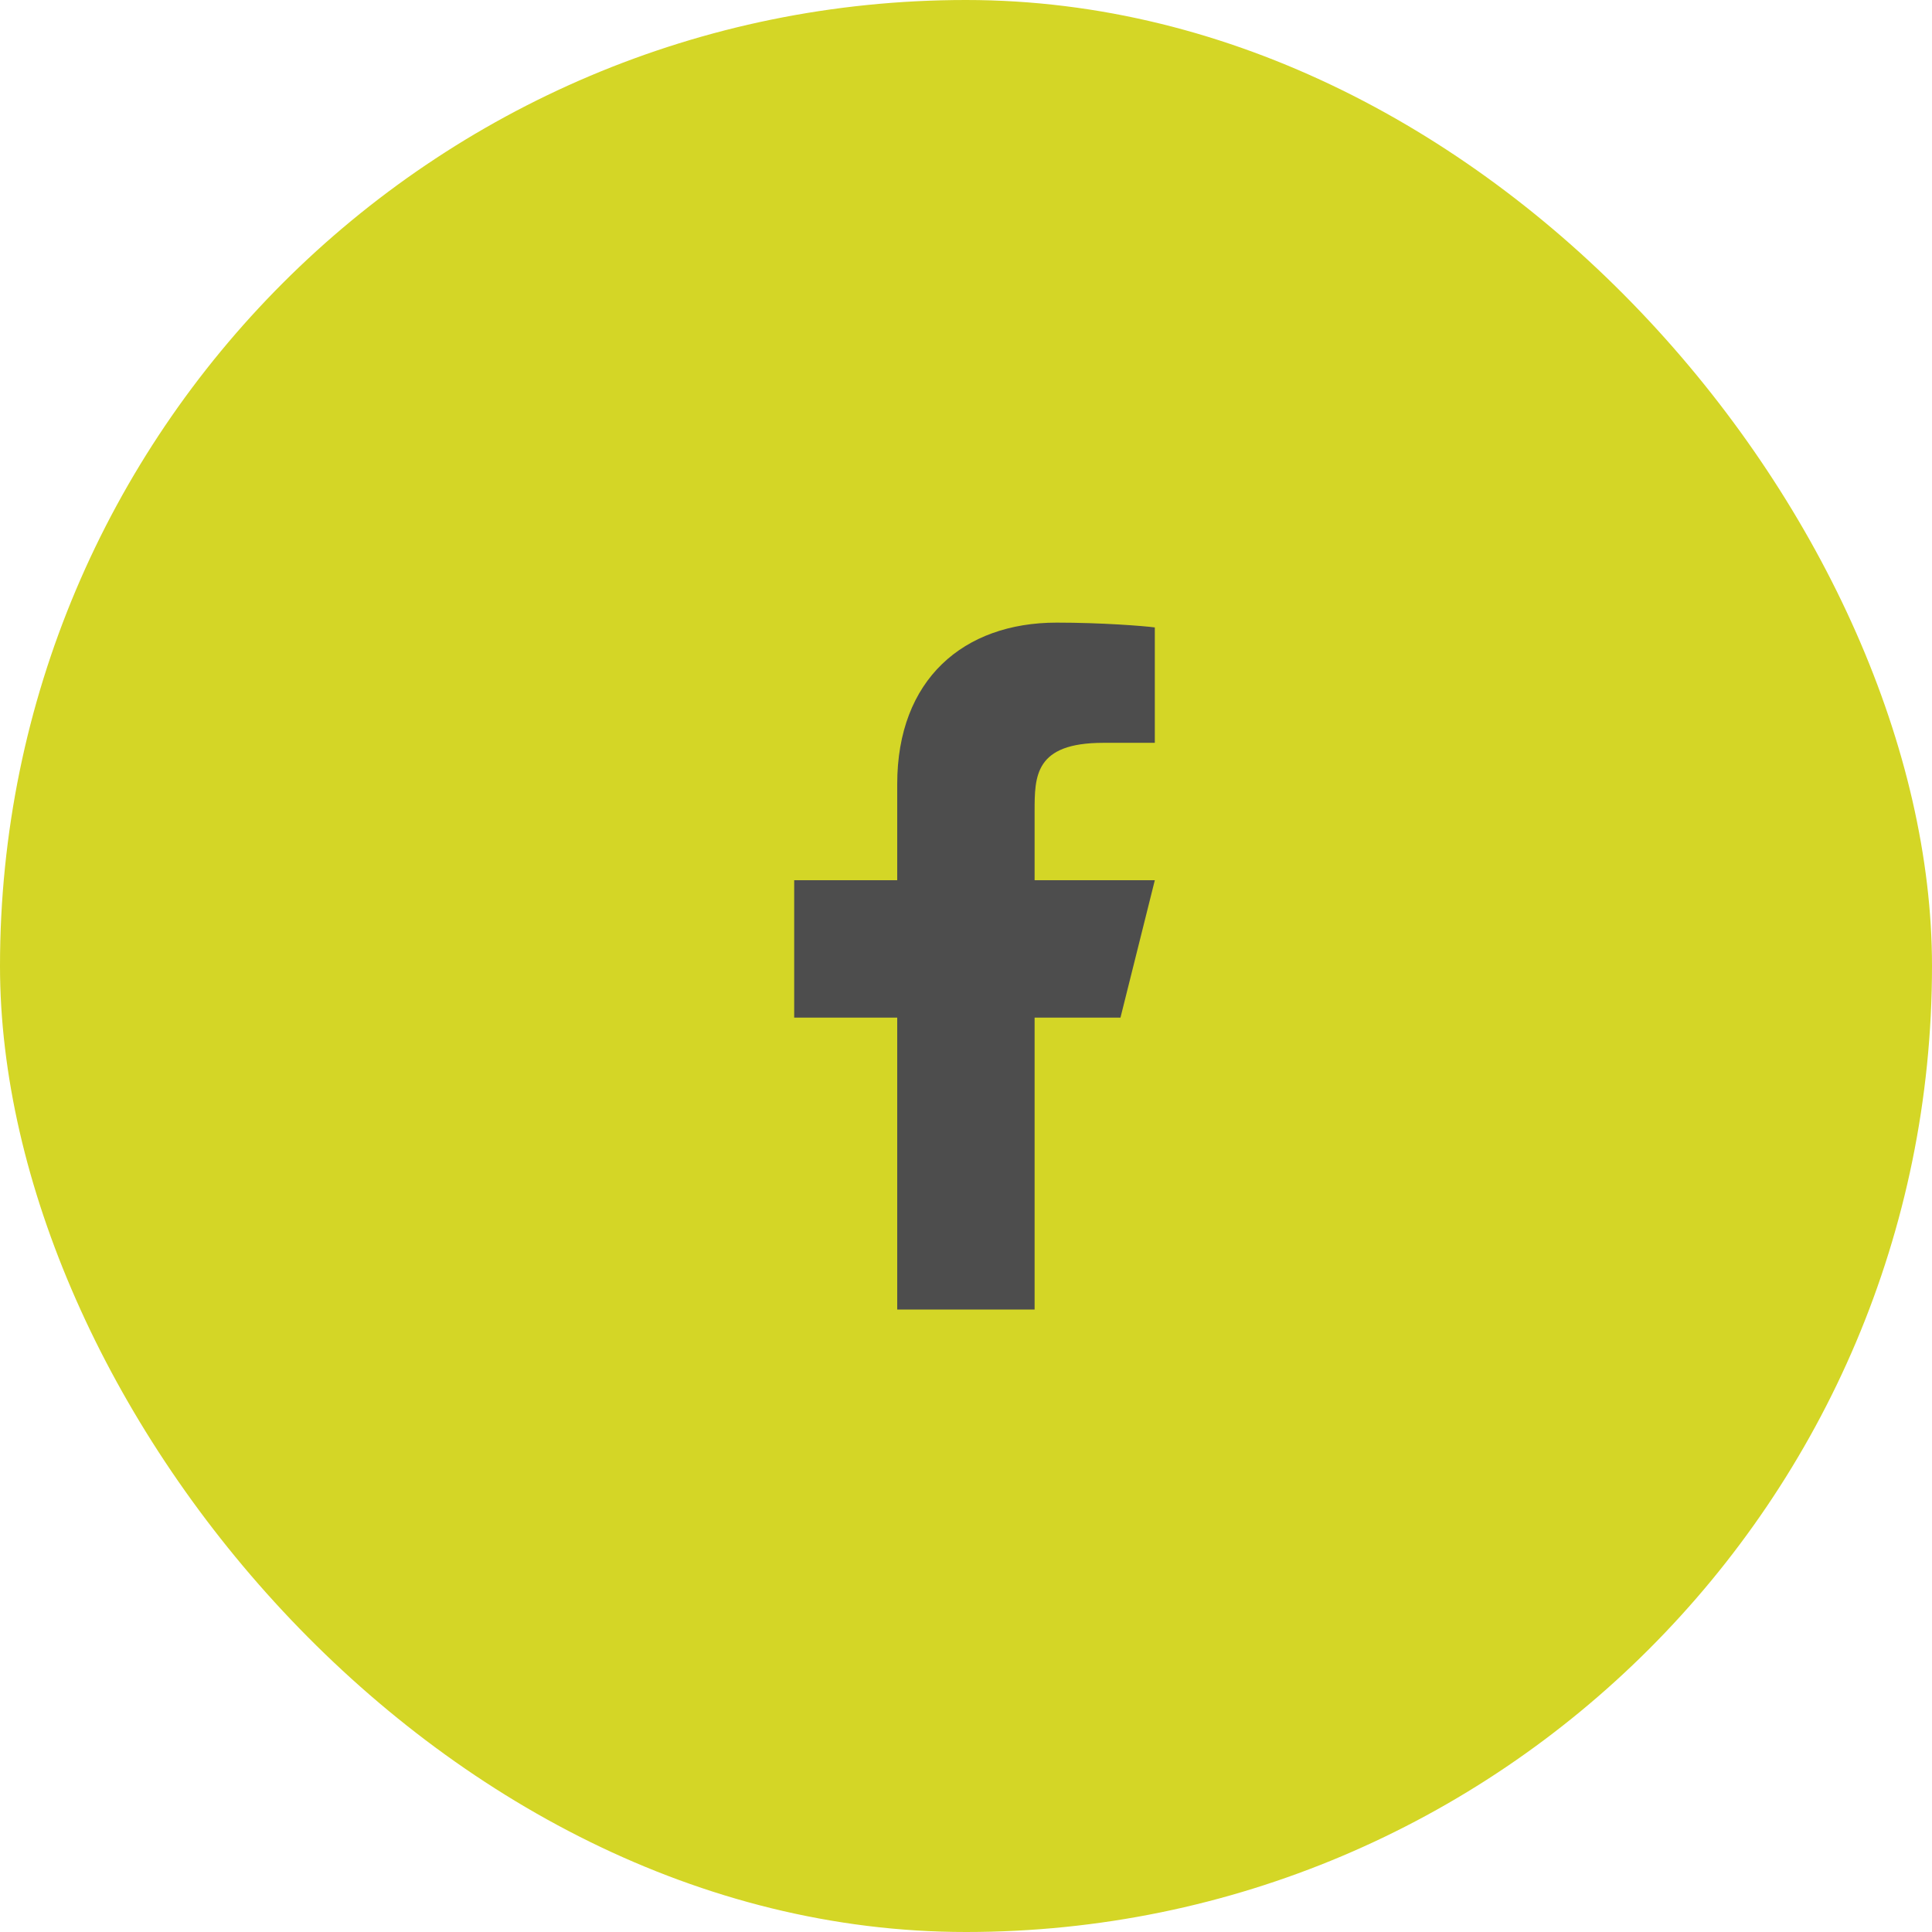
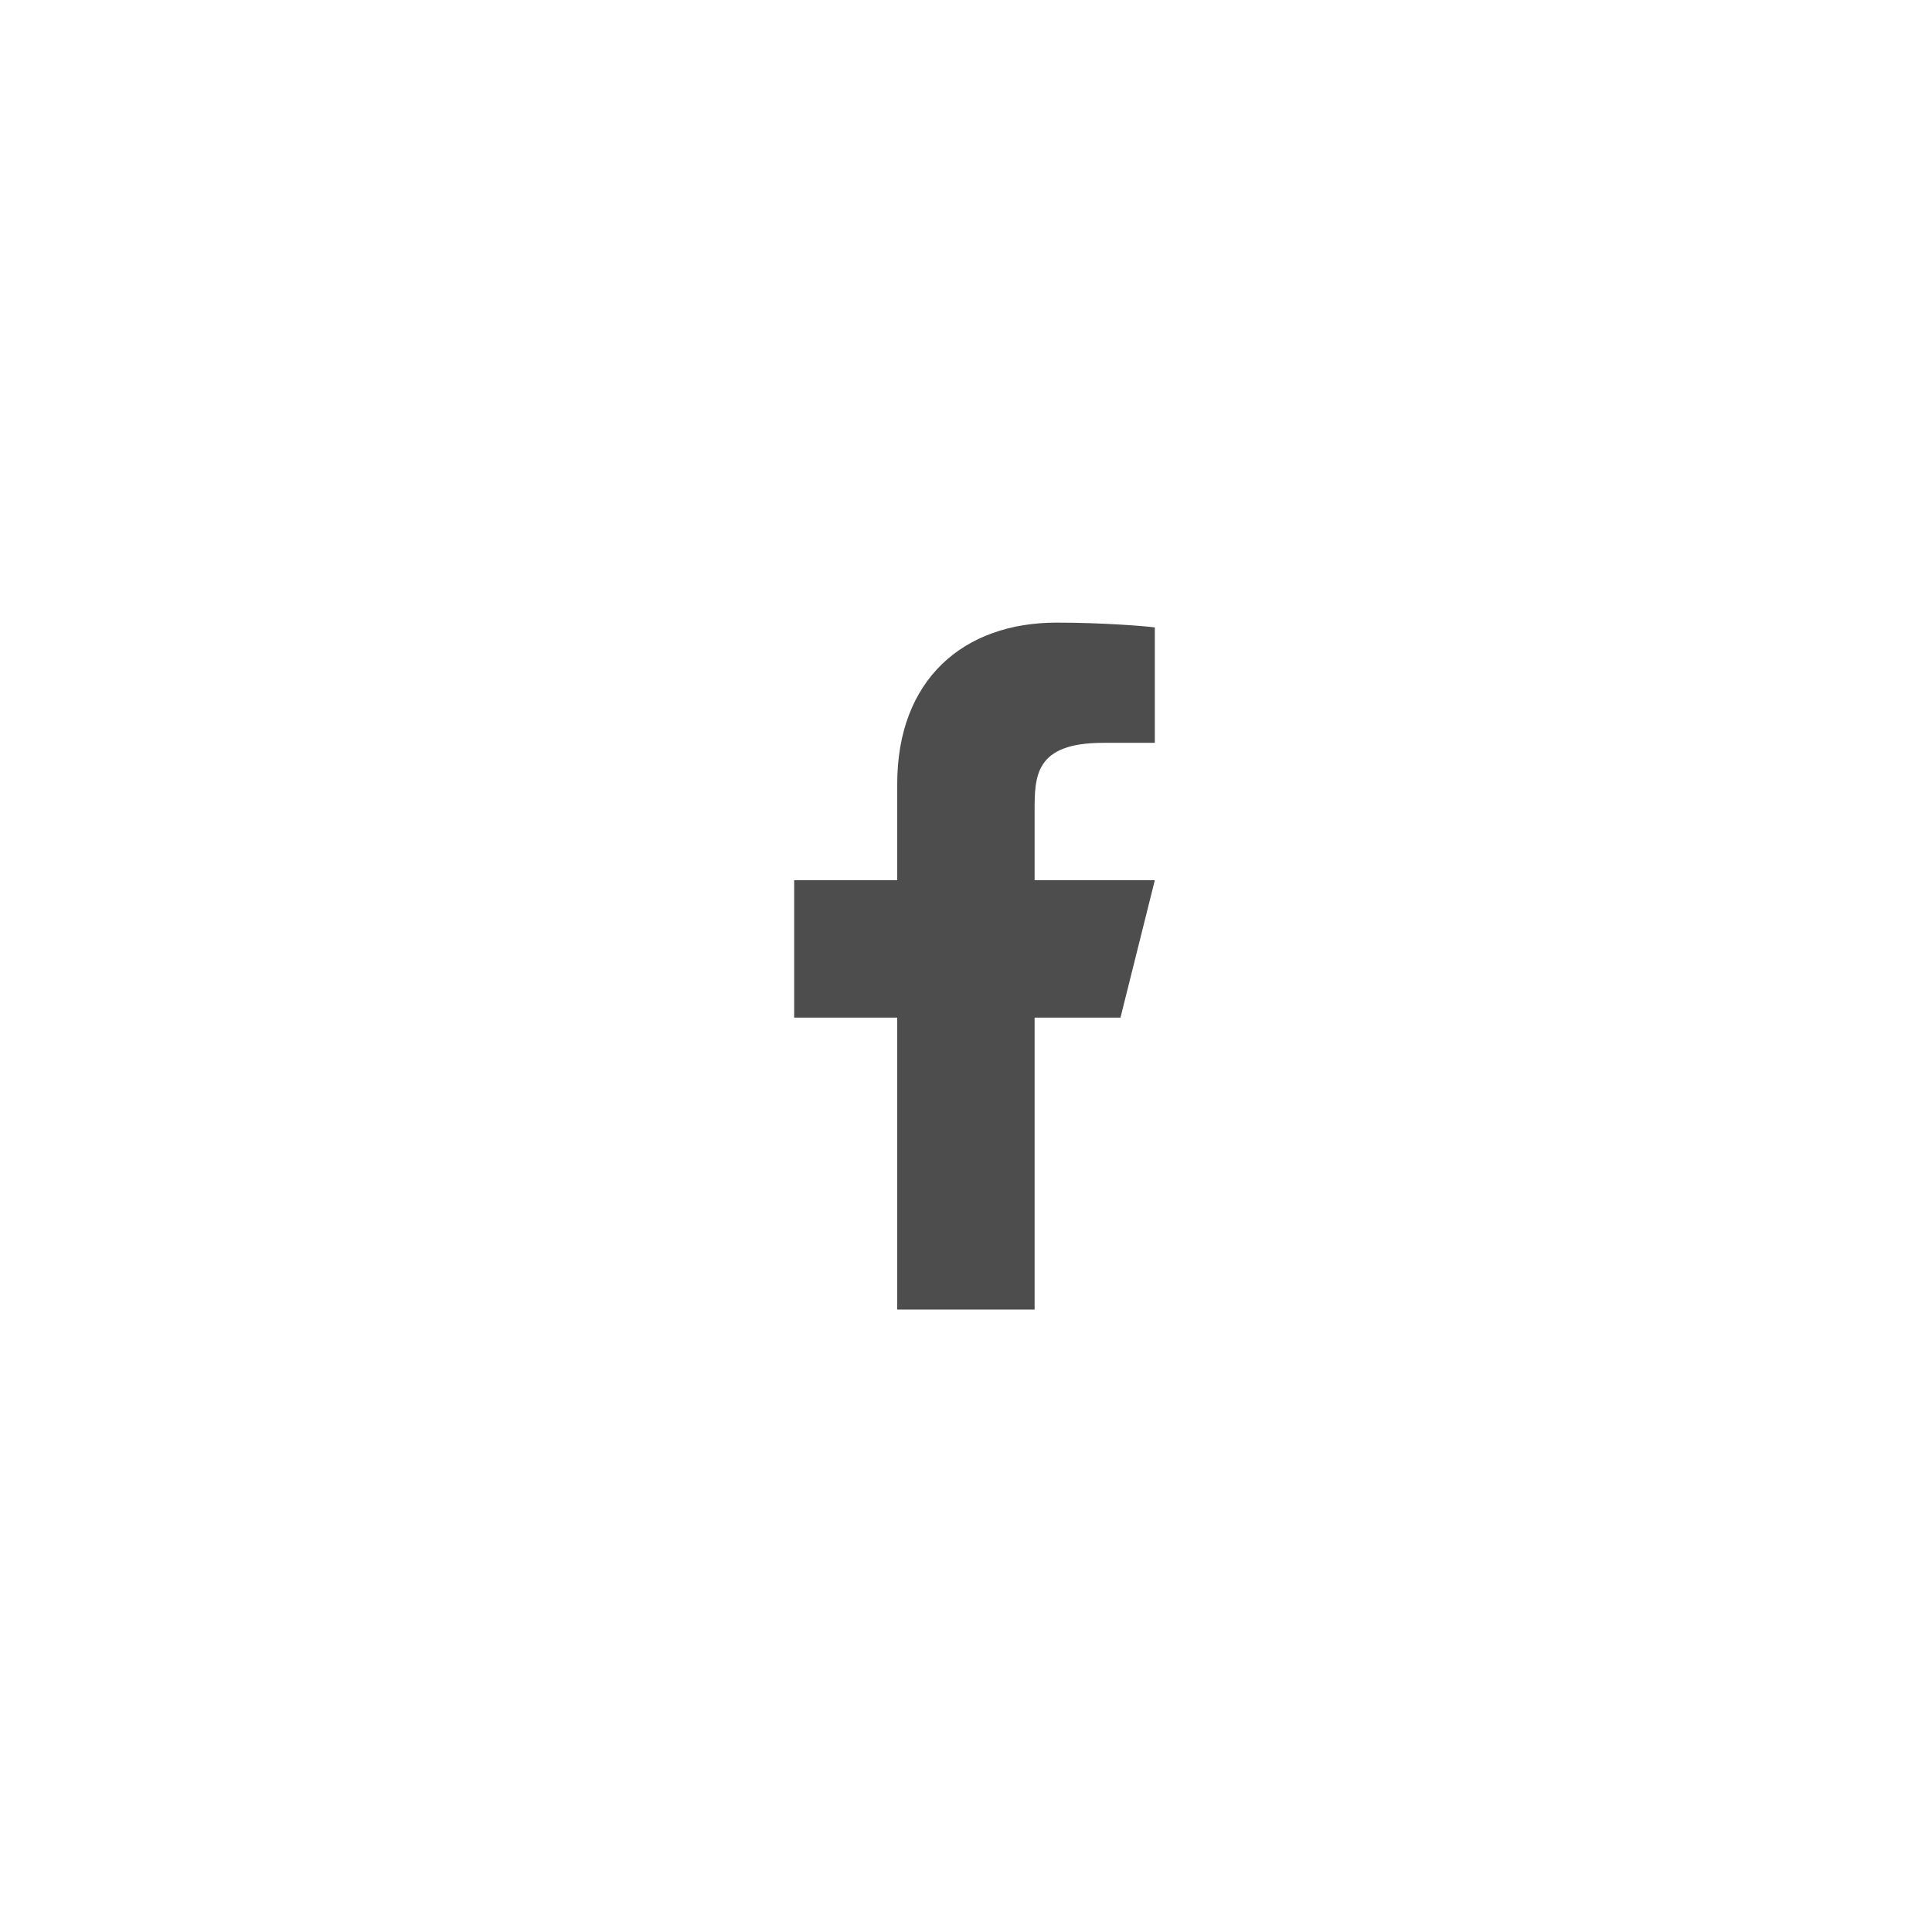
<svg xmlns="http://www.w3.org/2000/svg" width="45" height="45" viewBox="0 0 45 45" fill="none">
-   <rect width="45" height="45" rx="22.5" fill="#D4D626" />
  <path d="M24.098 23.702H26.098L26.898 20.502H24.098V18.902C24.098 18.078 24.098 17.302 25.698 17.302H26.898V14.614C26.637 14.579 25.652 14.502 24.612 14.502C22.441 14.502 20.898 15.827 20.898 18.262V20.502H18.498V23.702H20.898V30.502H24.098V23.702Z" fill="#4D4D4D" />
</svg>